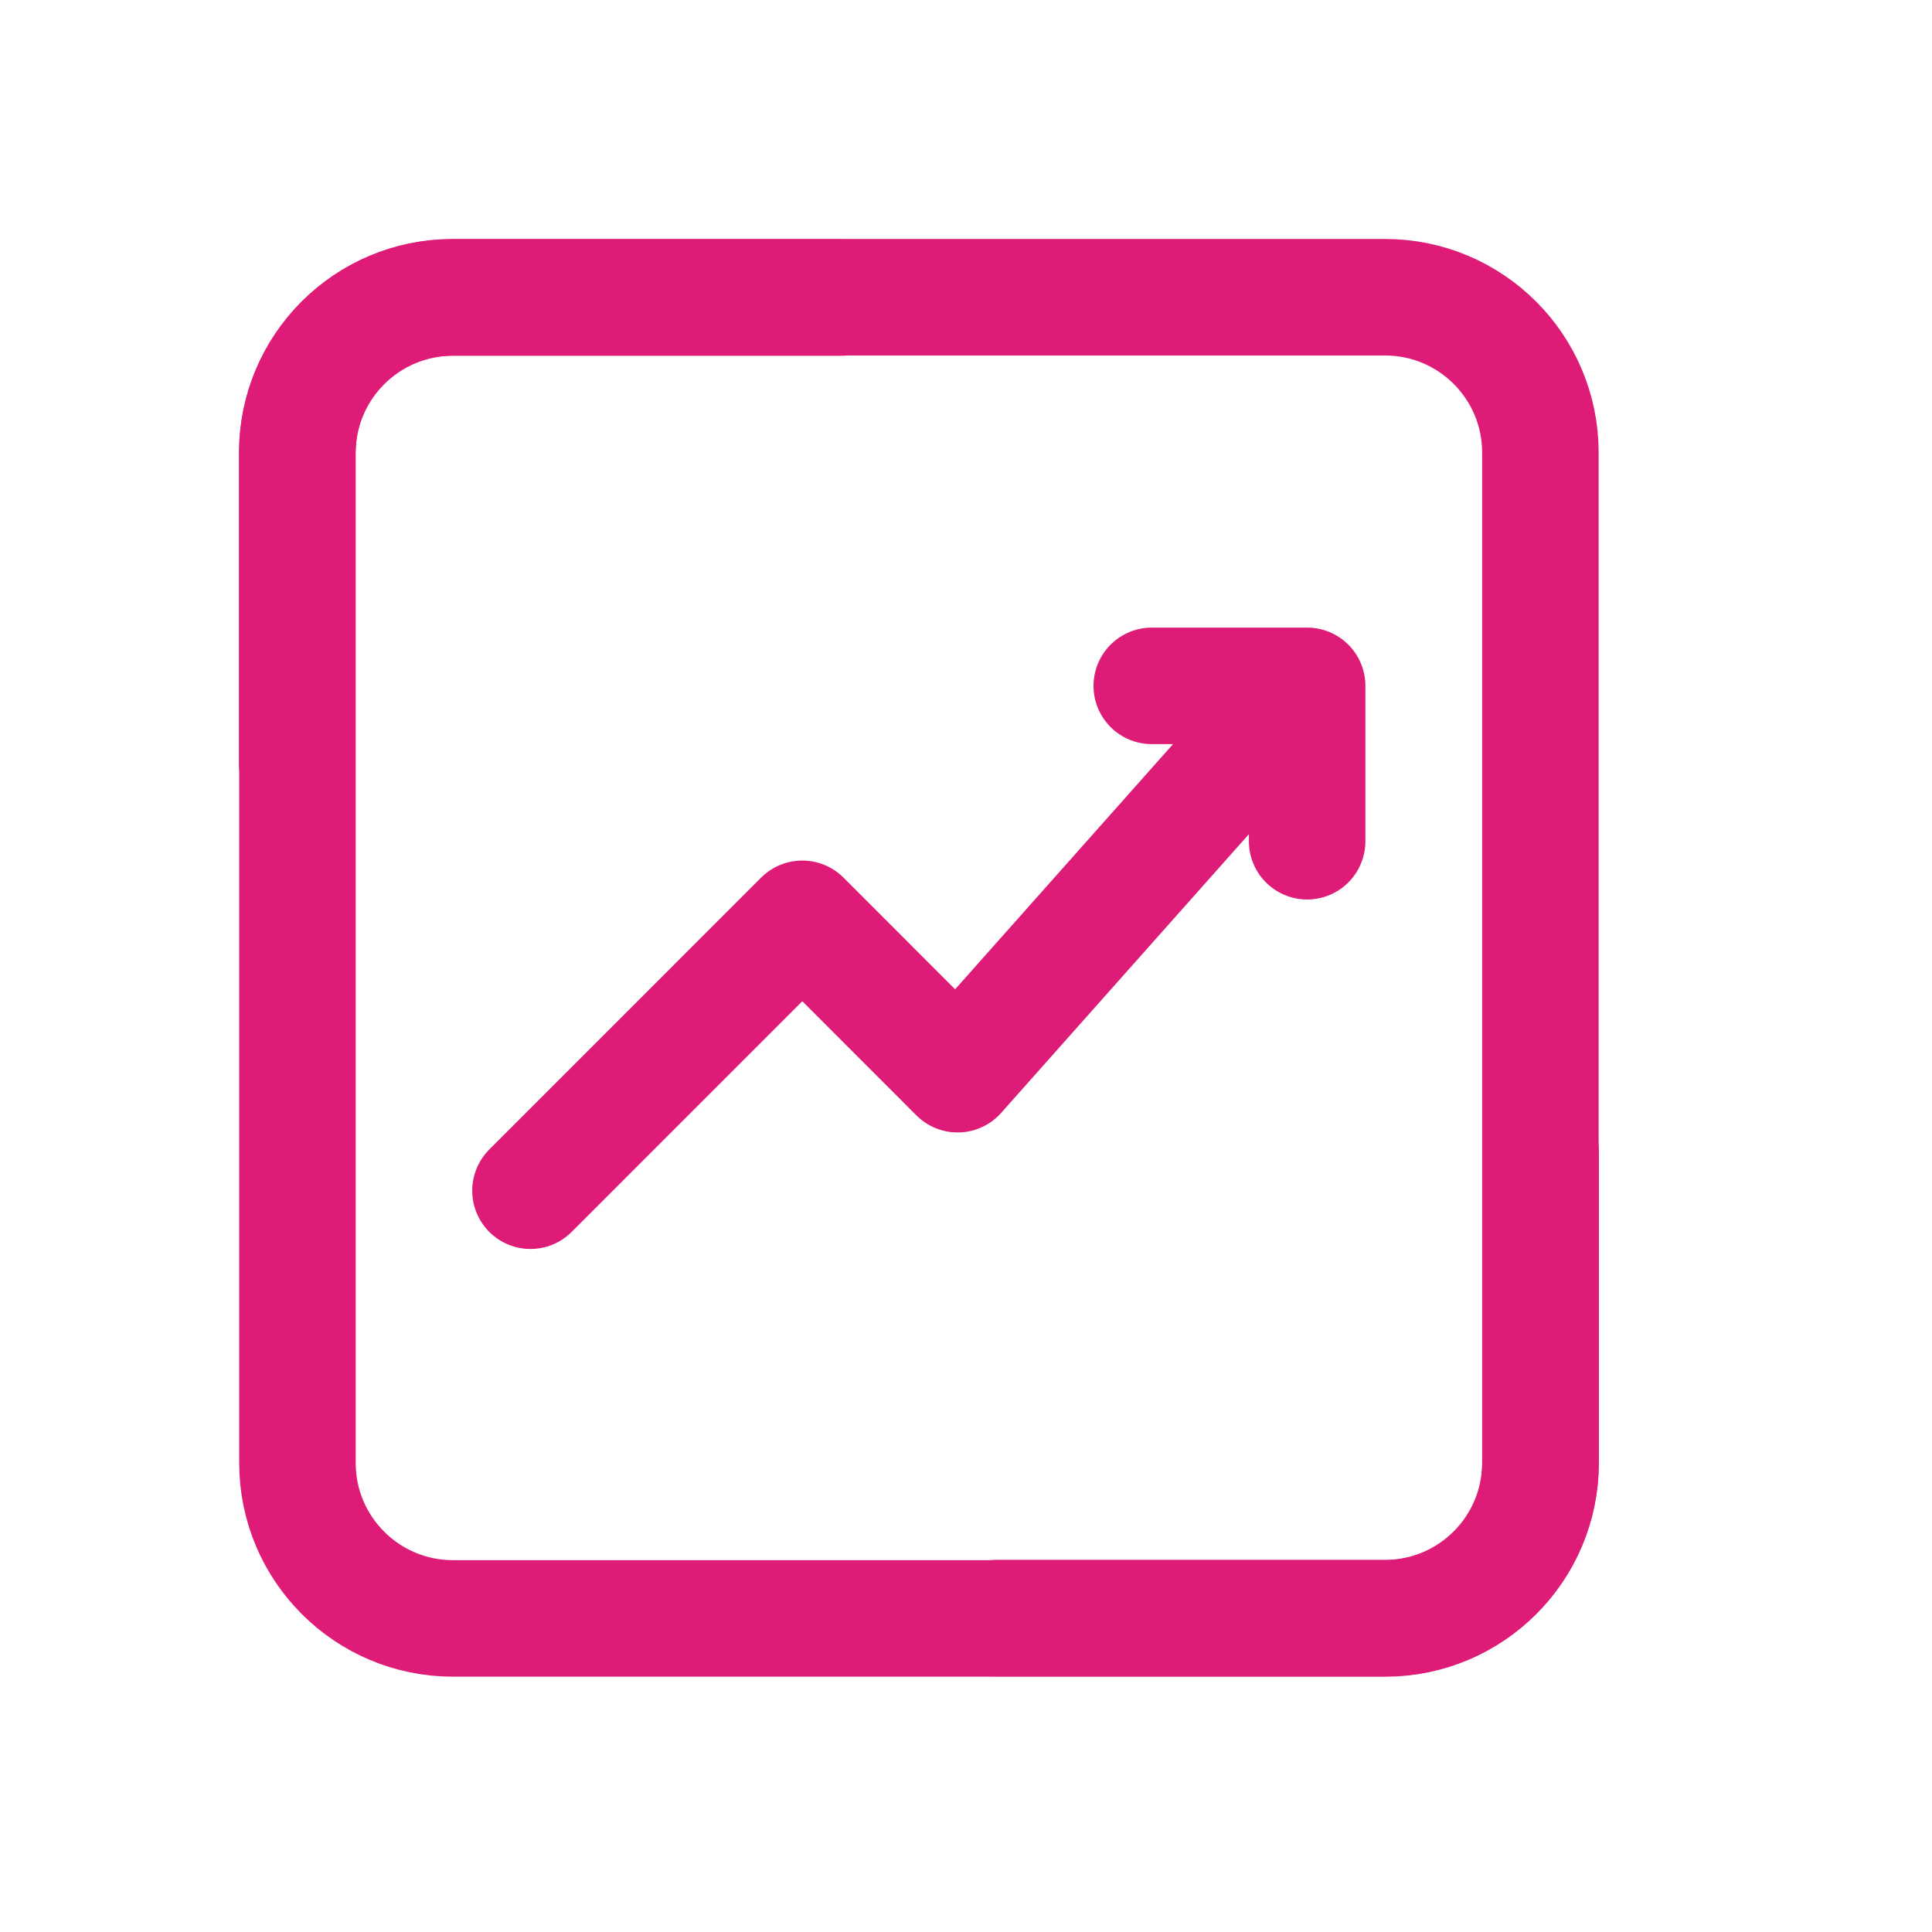
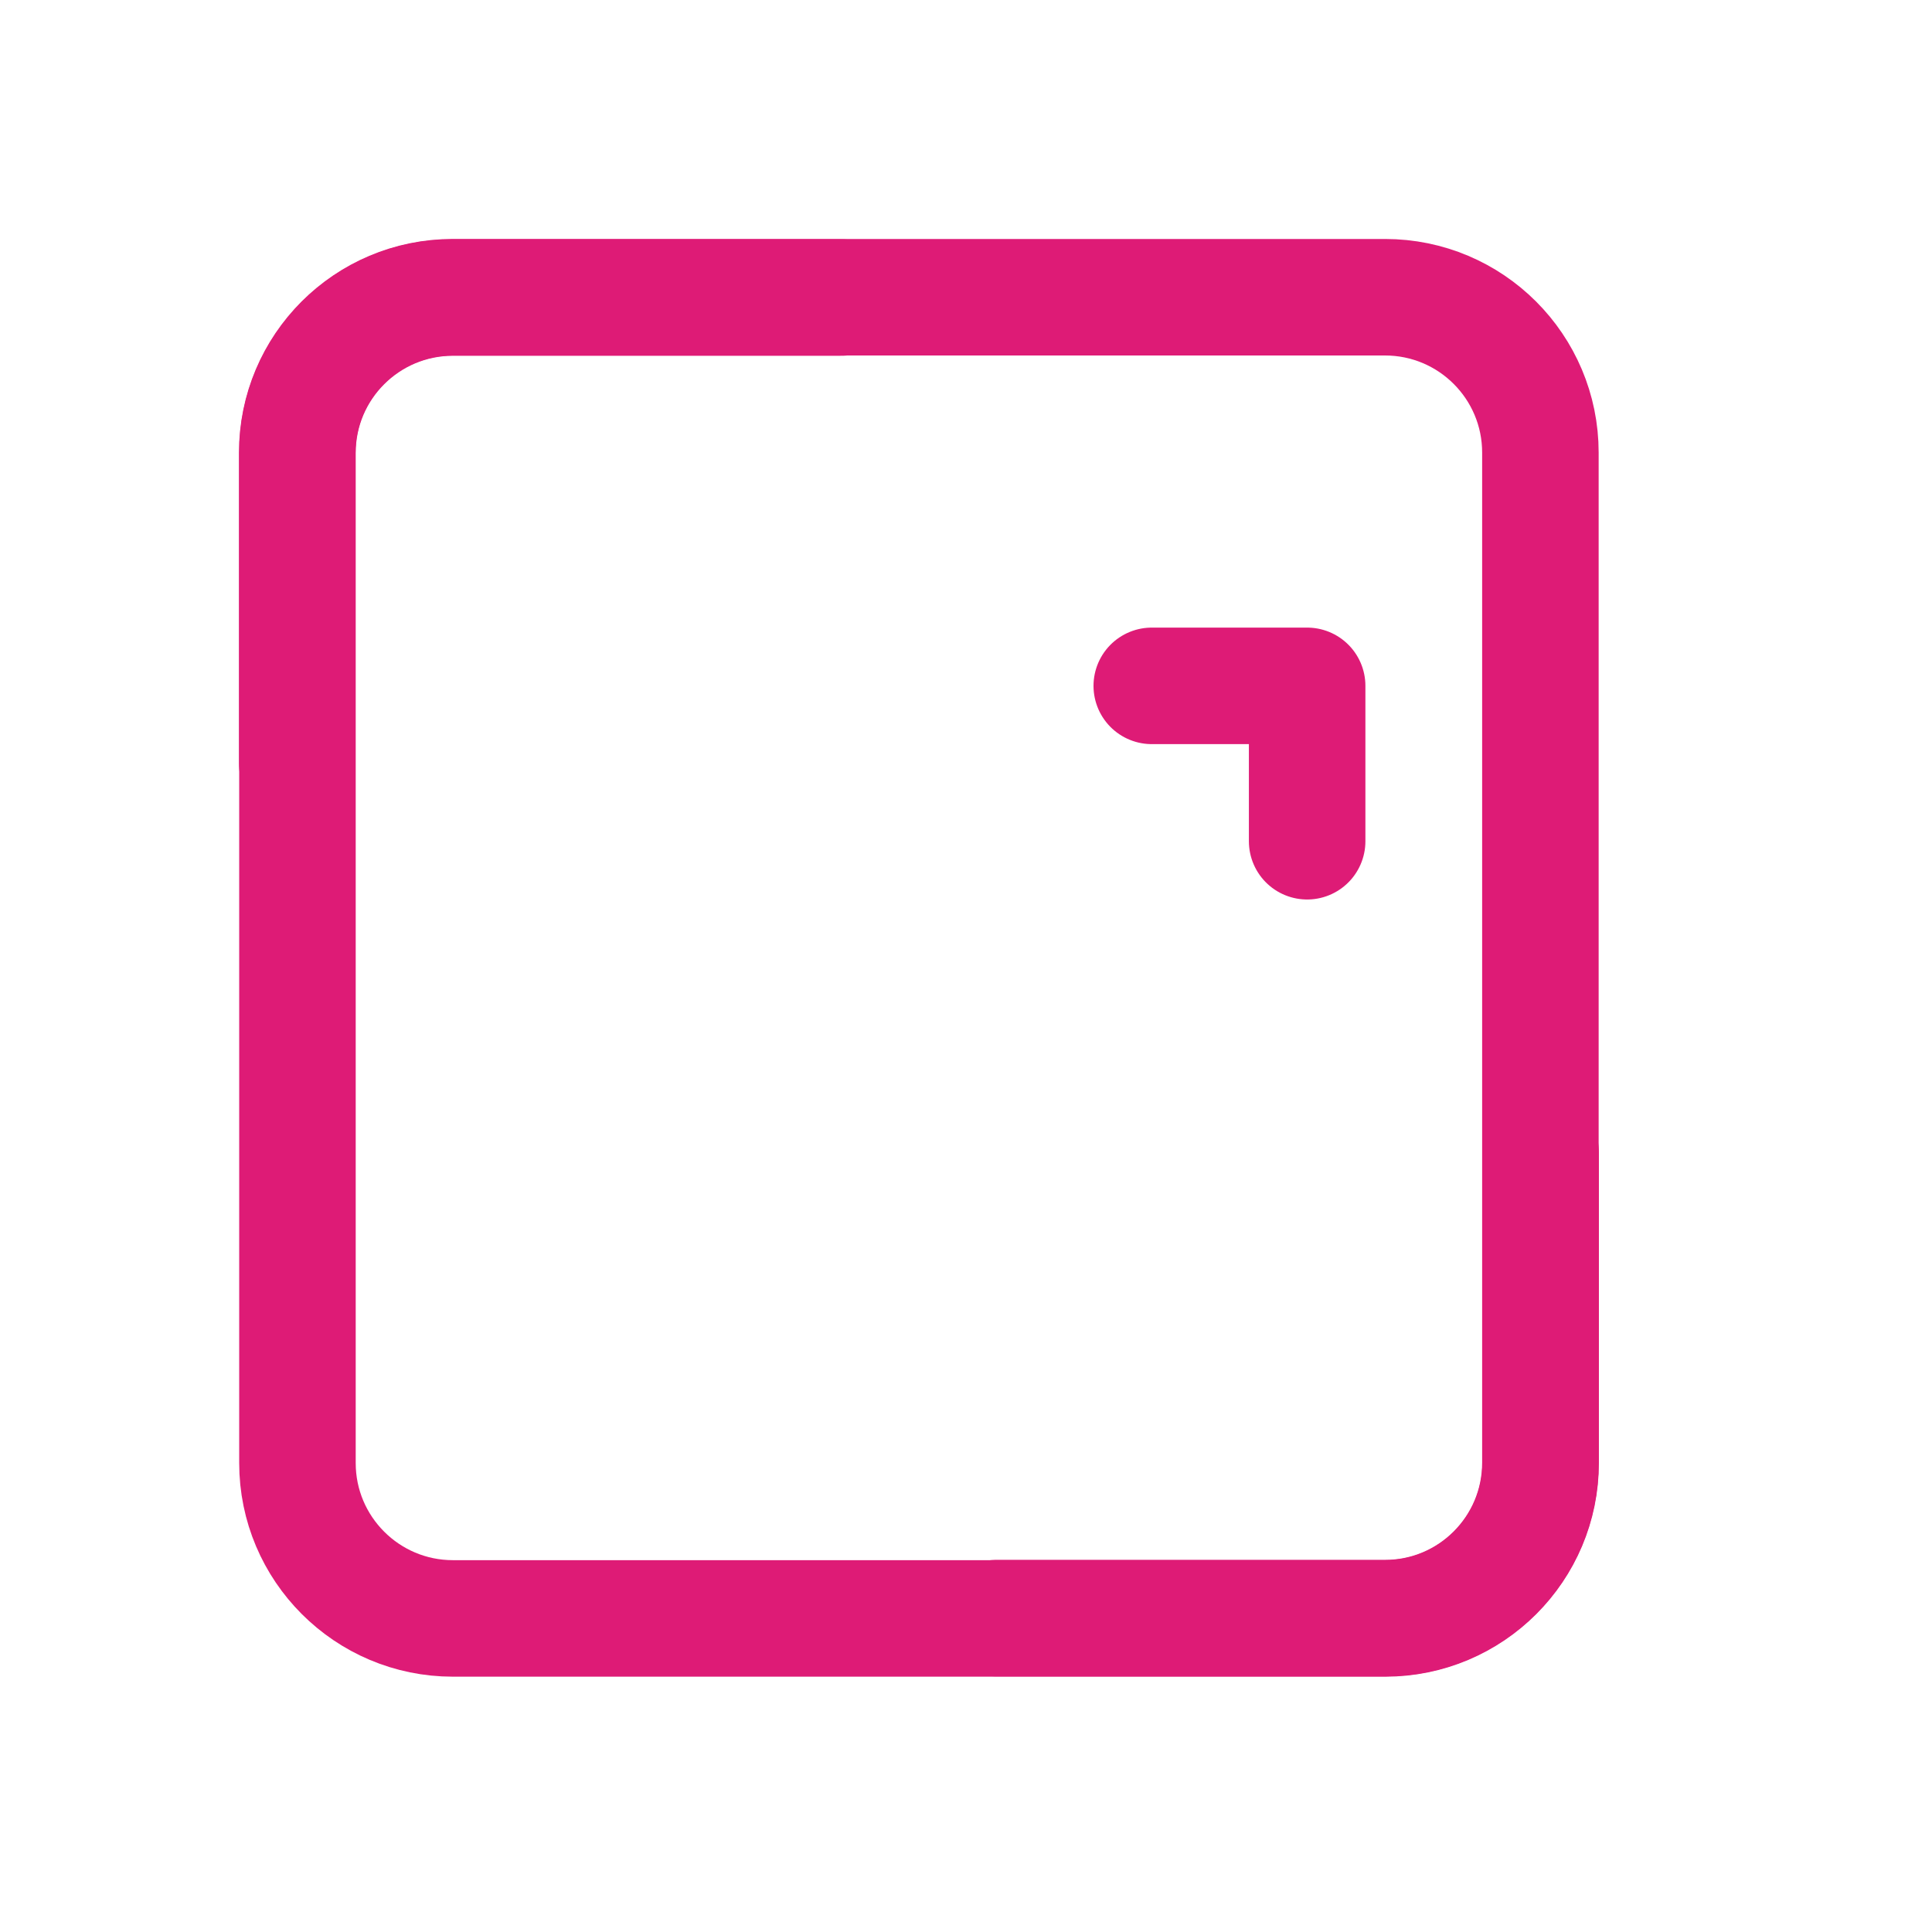
<svg xmlns="http://www.w3.org/2000/svg" width="26" height="26" viewBox="0 0 26 26" fill="none">
  <path d="M17.591 11.321V9.23H15.5" stroke="#DE1B76" stroke-width="1.568" stroke-linecap="round" stroke-linejoin="round" />
-   <path d="M7.139 16.024L10.797 12.365L12.887 14.456L17.068 9.752" stroke="#DE1B76" stroke-width="1.568" stroke-linecap="round" stroke-linejoin="round" />
  <path d="M4 10.274V6.091C4 4.936 4.936 4 6.091 4H18.639C19.794 4 20.73 4.936 20.73 6.091V19.684C20.73 20.84 19.794 21.776 18.639 21.776H13.411" stroke="#DE1B76" stroke-width="1.568" stroke-linecap="round" stroke-linejoin="round" />
  <path d="M20.733 15.506L20.733 19.689C20.733 20.843 19.797 21.78 18.642 21.78L6.095 21.78C4.94 21.78 4.003 20.843 4.003 19.689L4.003 6.095C4.003 4.94 4.94 4.004 6.095 4.004L11.323 4.004" stroke="#DE1B76" stroke-width="1.568" stroke-linecap="round" stroke-linejoin="round" />
</svg>